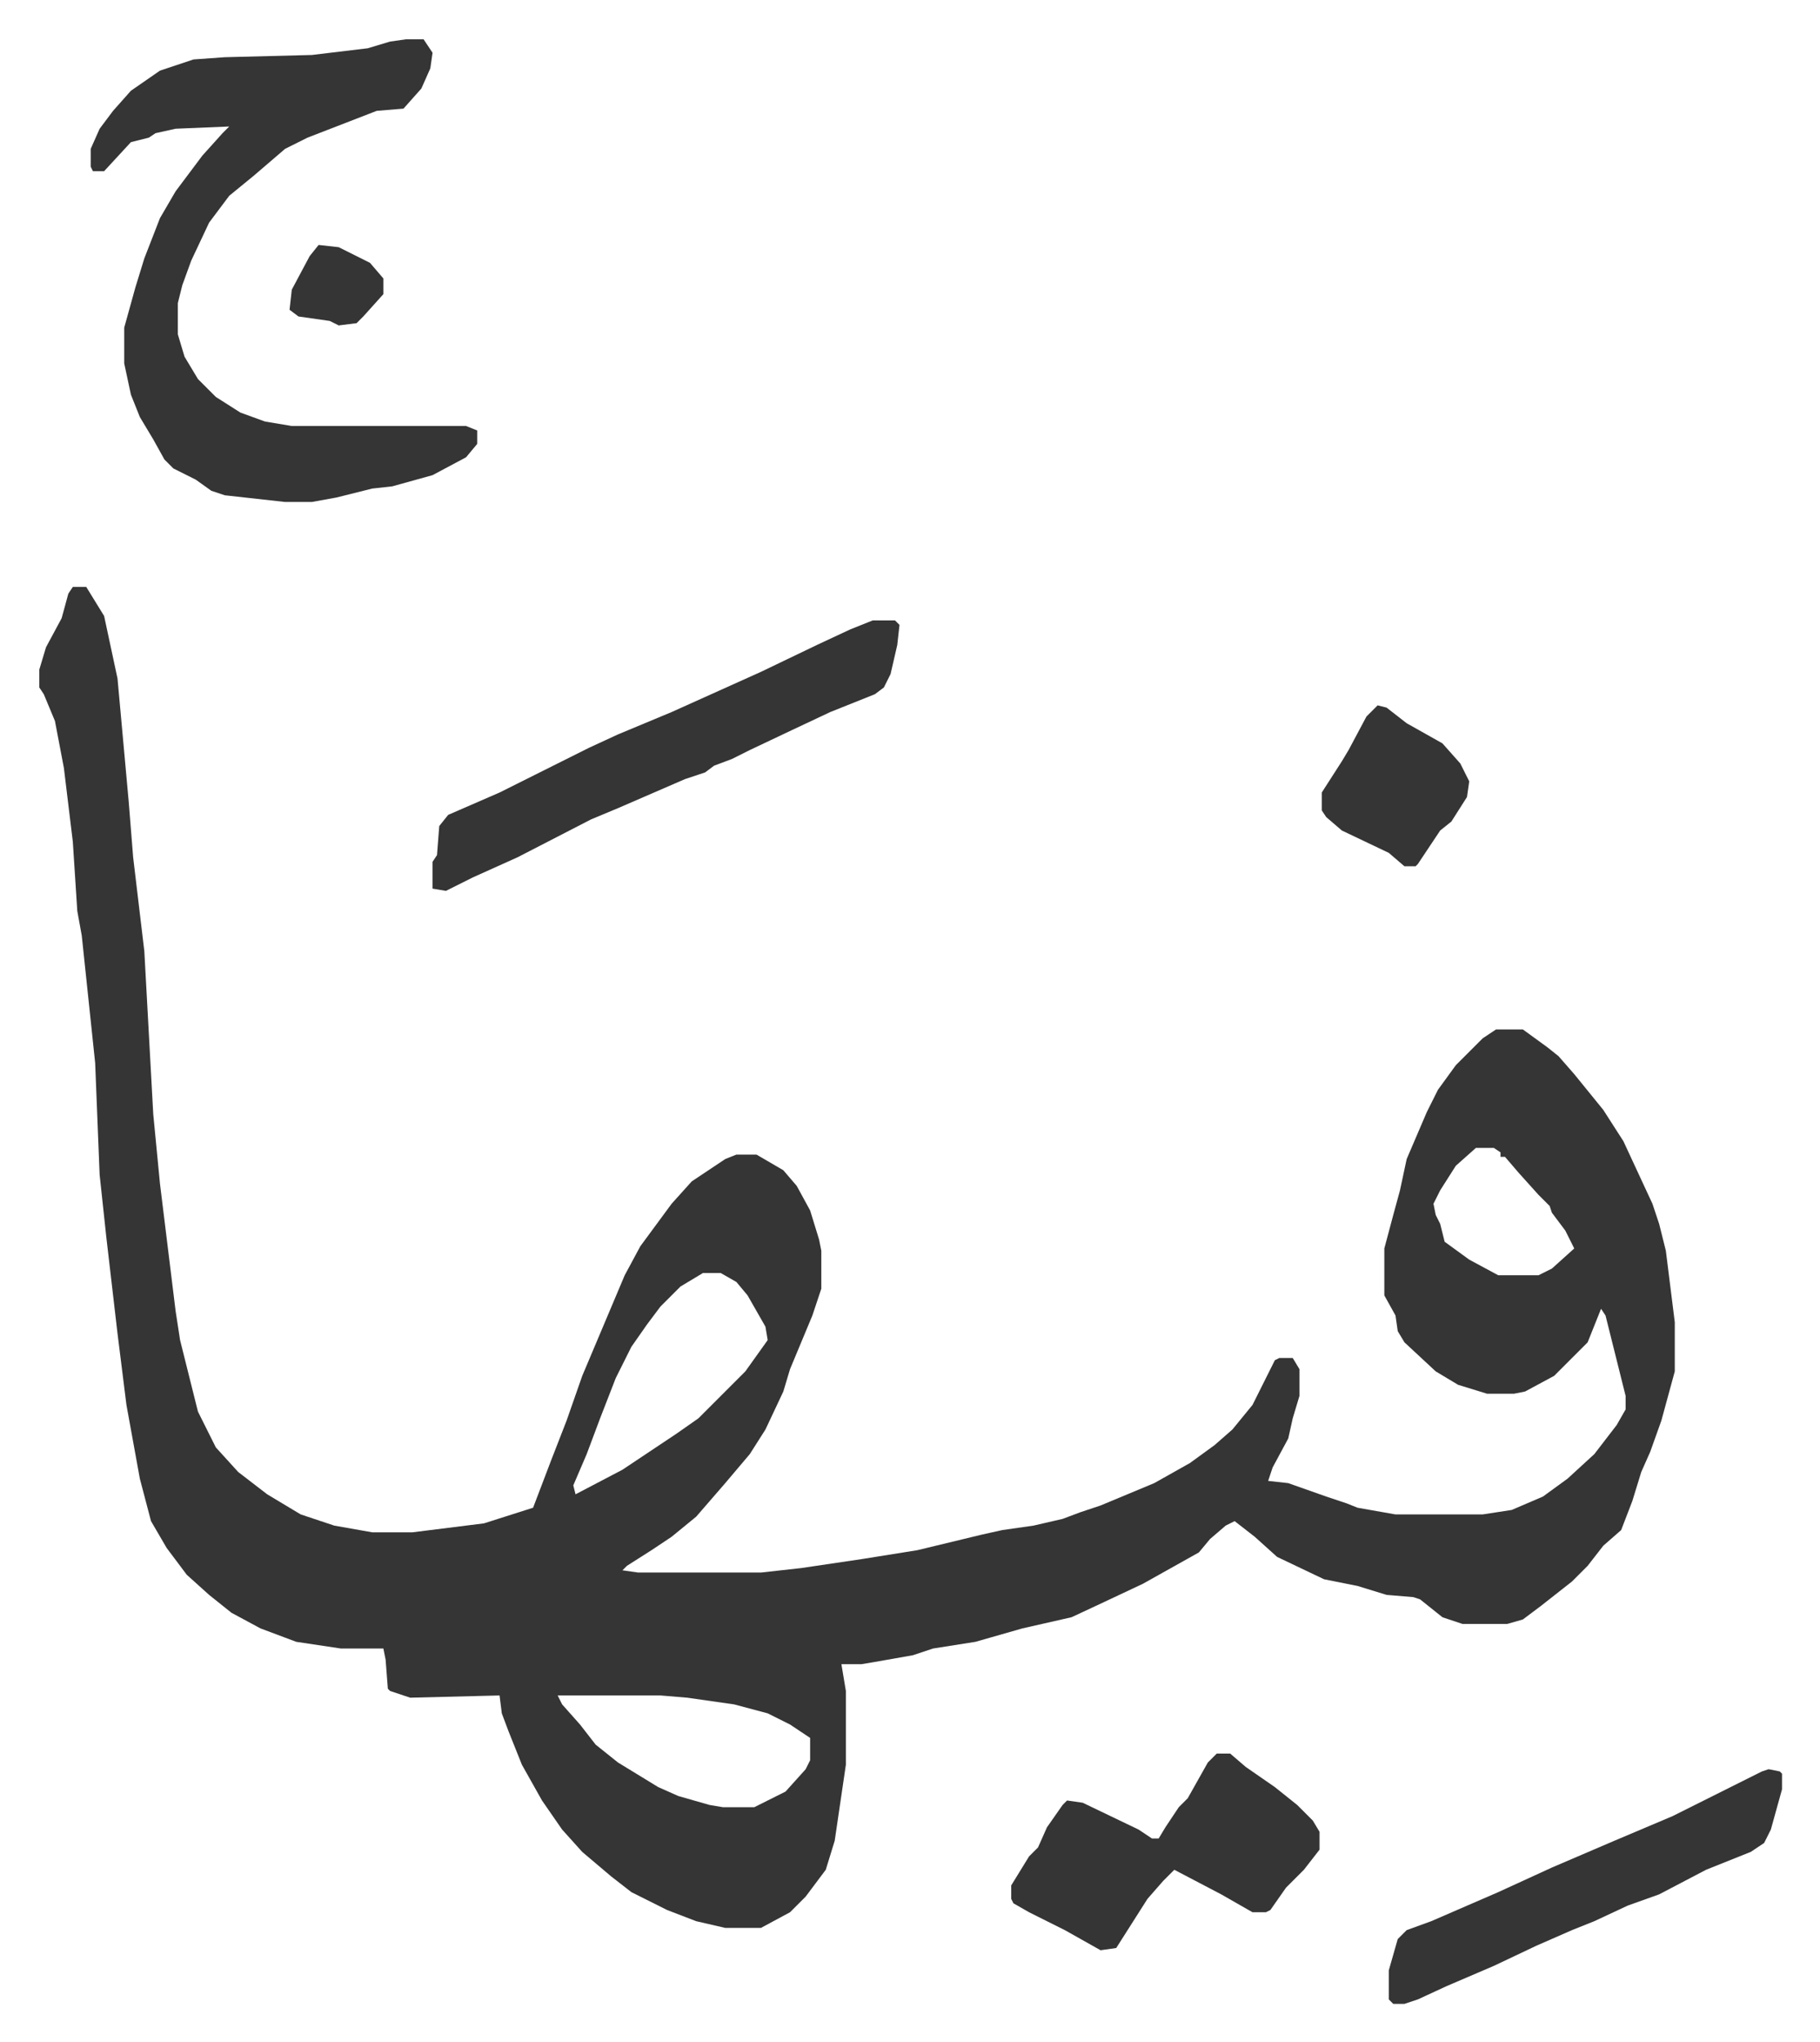
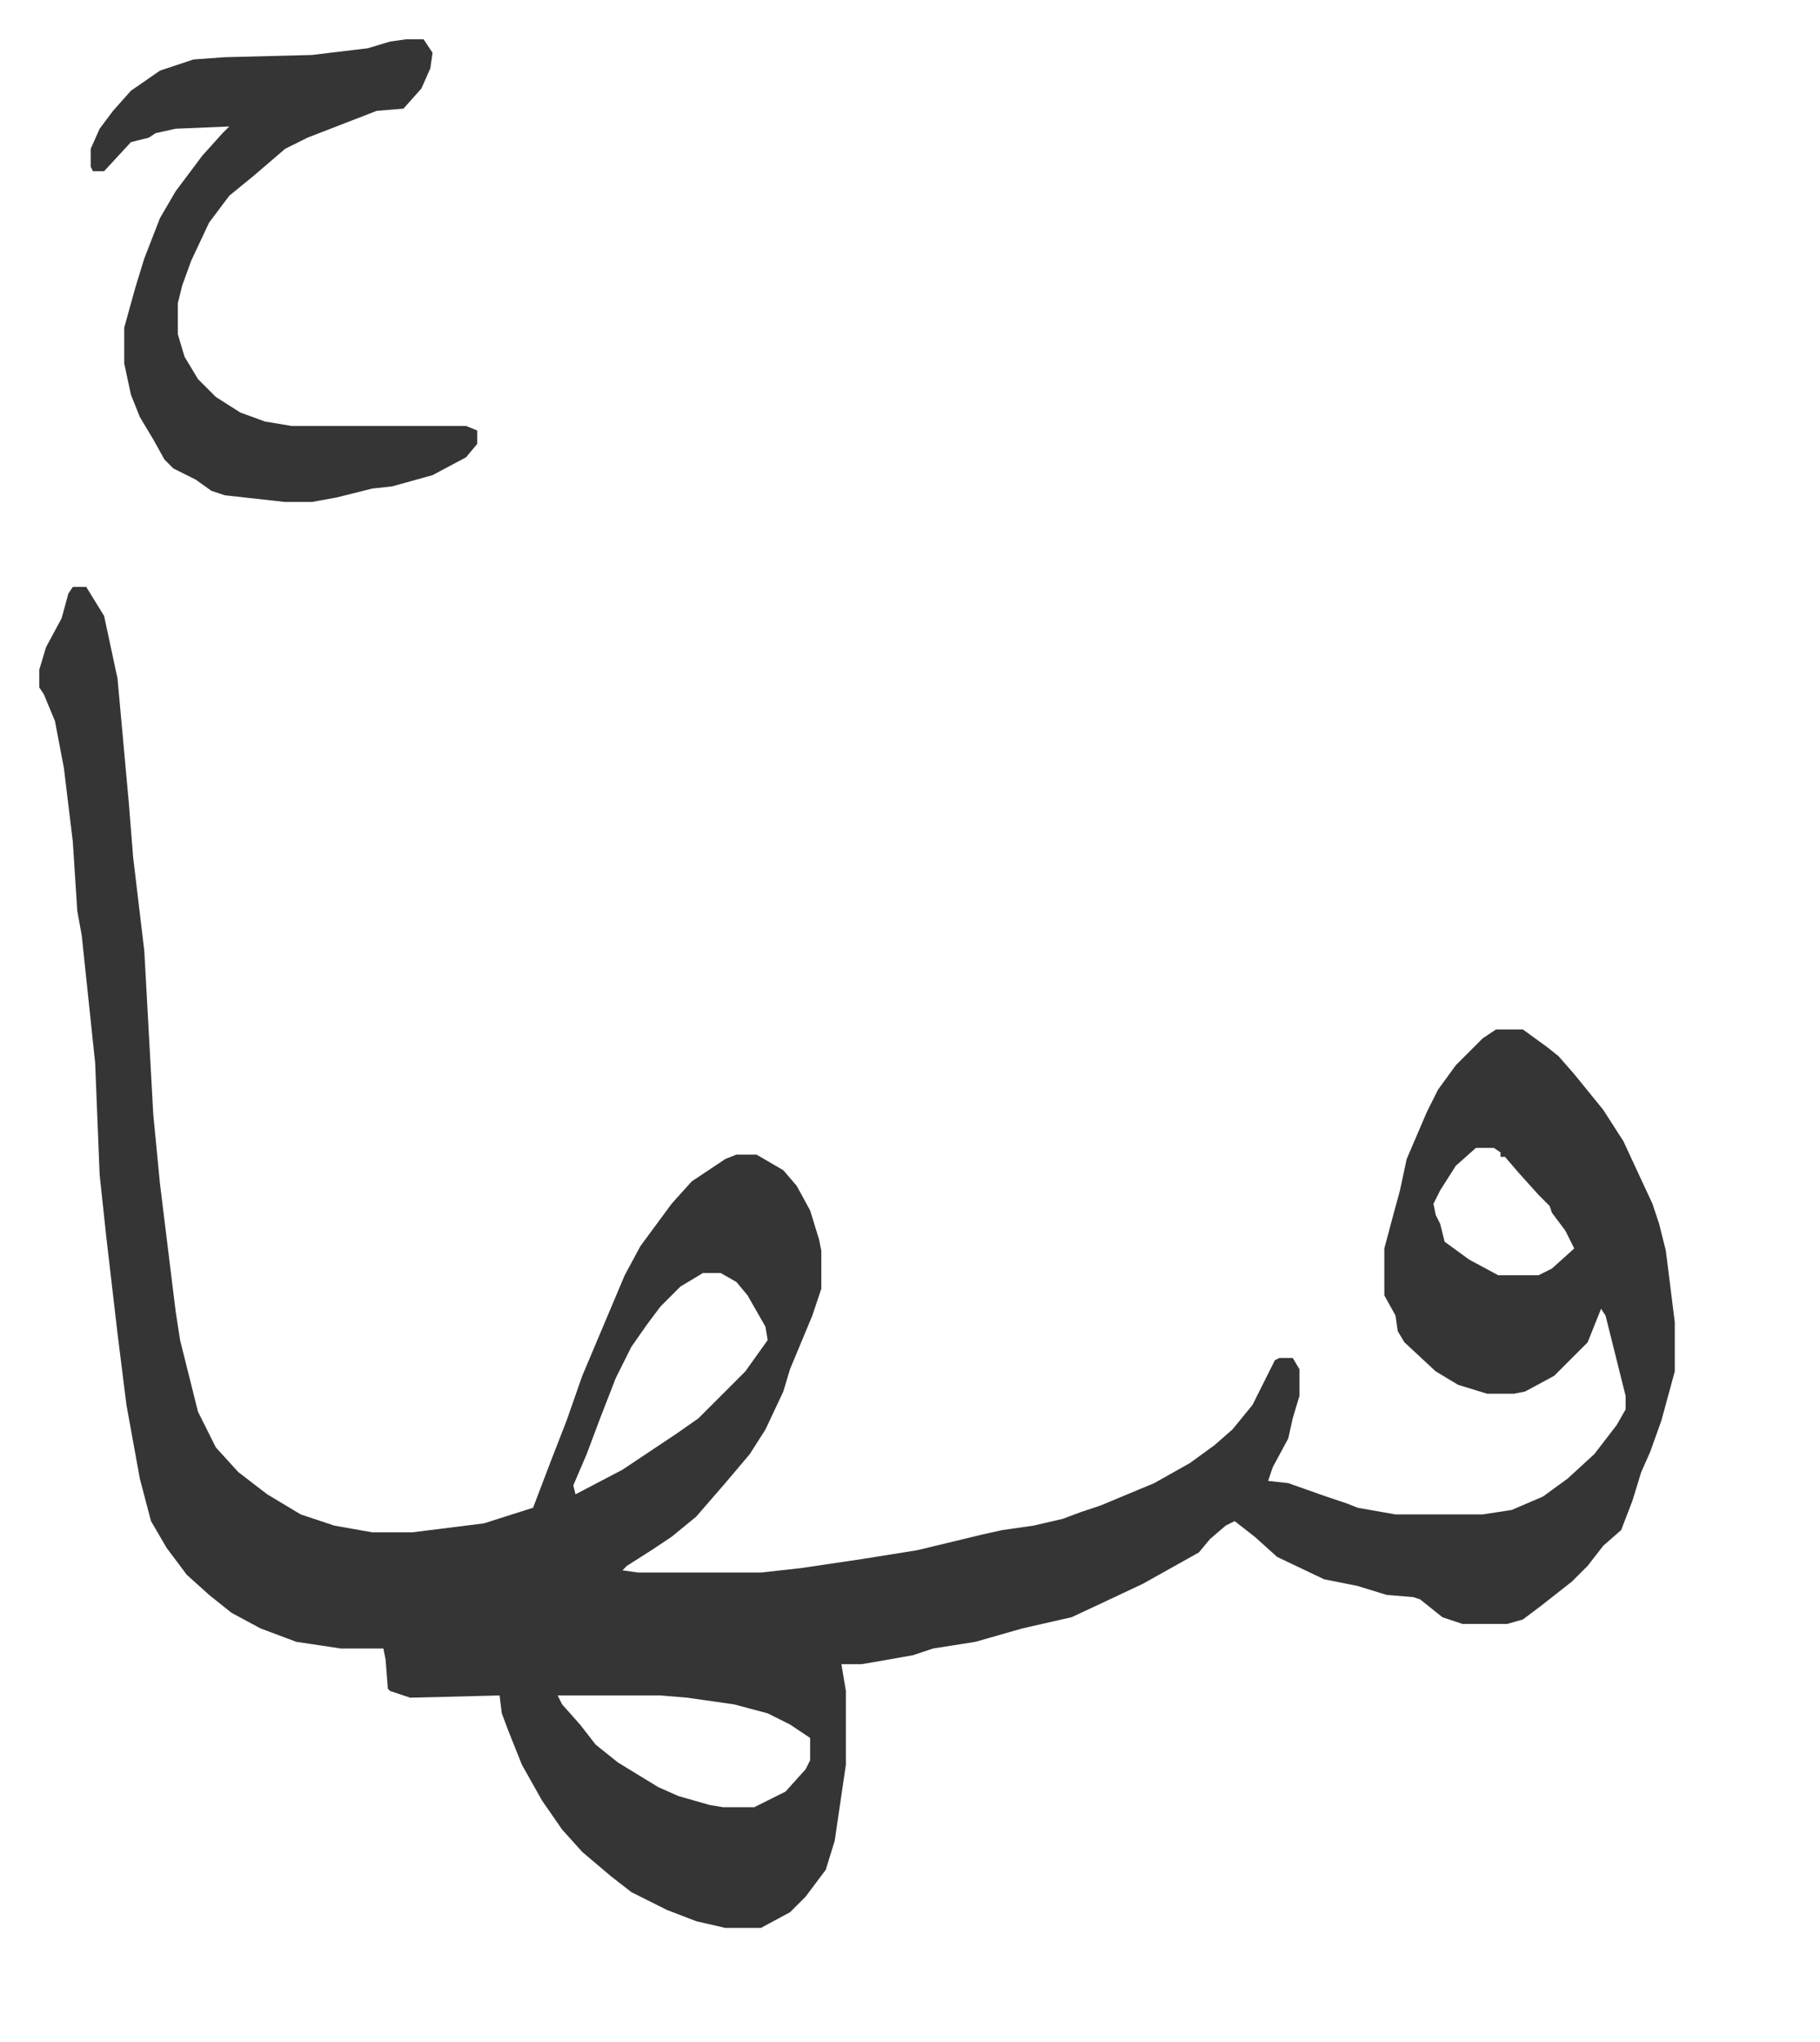
<svg xmlns="http://www.w3.org/2000/svg" viewBox="-17.6 249.4 814.6 913.6">
  <path fill="#353535" id="rule_normal" d="M15 512h6l8 13 6 28 5 55 2 25 5 42 4 73 3 31 7 57 2 13 4 16 4 16 8 16 10 11 13 10 15 9 15 5 17 3h18l32-4 22-7 8-21 7-18 7-20 19-45 7-13 14-19 9-10 15-10 5-2h9l12 7 6 7 6 11 4 13 1 5v17l-4 12-10 24-3 10-8 17-7 11-11 13-13 15-11 9-9 6-11 7-2 2 7 1h55l18-2 27-4 25-4 29-7 9-2 14-2 13-3 8-3 9-3 24-10 16-9 11-8 8-7 9-11 8-16 2-4 2-1h6l3 5v12l-3 10-2 9-7 13-2 6 9 1 17 6 9 3 5 2 17 3h39l13-2 14-6 11-8 12-11 10-13 4-7v-6l-4-16-5-20-2-3-6 15-5 5-10 10-13 7-5 1h-12l-13-4-10-6-14-13-3-5-1-7-5-9v-21l4-15 3-11 3-14 9-21 5-10 8-11 12-12 6-4h12l11 8 5 4 7 8 13 16 9 14 13 28 3 9 3 12 4 32v22l-6 22-5 14-4 9-4 13-5 13-8 7-7 9-7 7-14 11-8 6-7 2h-20l-9-3-10-8-3-1-12-1-13-4-15-3-21-10-10-9-9-7-4 2-7 6-5 6-25 14-17 8-15 7-22 5-14 4-7 2-19 3-9 3-17 3-6 1h-9l2 12v33l-5 34-4 13-9 12-7 7-13 7h-16l-13-3-13-5-16-8-9-7-13-11-9-10-9-13-9-16-6-15-3-8-1-8-40 1-9-3-1-1-1-13-1-5h-19l-20-3-16-6-13-7-10-8-10-9-9-12-7-12-5-19-6-33-4-32-5-43-3-28-2-50-6-57-2-11-2-31-4-33-4-21-5-12-2-3v-8l3-10 7-13 3-11zm628 251-9 8-7 11-3 6 1 5 2 4 2 8 11 8 13 7h18l6-3 10-9-4-8-6-8-1-3-5-5-9-10-6-7h-2v-2l-3-2zm-346 56-10 6-9 9-6 8-7 10-7 14-7 18-6 16-6 14 1 4 21-11 24-16 10-7 21-21 10-14-1-6-8-14-5-6-7-4zm-65 189 2 4 8 9 7 9 10 8 18 11 9 4 14 4 6 1h14l14-7 9-10 2-4v-10l-9-6-10-5-15-4-21-3-12-1zm-68-741h8l4 6-1 7-4 9-8 9-12 1-31 12-10 5-14 12-11 9-9 12-8 17-4 11-2 8v14l3 10 6 10 8 8 11 7 11 4 12 2h78l5 2v6l-5 6-15 8-18 5-9 1-16 4-11 2h-12l-27-3-6-2-7-5-10-5-4-4-5-9-6-10-4-10-3-14v-16l5-18 4-13 7-18 7-12 12-16 9-10 3-3-24 1-9 2-3 2-8 2-12 13h-5l-1-2v-8l4-9 6-8 8-9 13-9 15-5 14-1 39-1 25-3 10-3z" />
-   <path fill="#353535" id="rule_normal" d="M373 527h10l2 2-1 9-3 13-3 6-4 3-20 8-17 8-19 9-8 4-8 3-4 3-9 3-30 13-12 5-33 17-20 9-12 6-6-1v-12l2-3 1-13 4-5 23-10 16-8 24-12 13-6 24-10 40-18 25-12 15-7zm154 507h6l7 6 13 9 10 8 7 7 3 5v8l-7 9-8 8-7 10-2 1h-6l-14-8-21-11-5 5-7 8-14 22-7 1-16-9-16-8-7-4-1-2v-6l8-13 4-4 4-9 7-10 2-2 7 1 25 12 6 4h3l3-5 6-9 4-4 9-16zm247 7 5 1 1 1v7l-5 18-3 6-6 4-20 8-21 11-14 5-15 7-10 4-16 7-19 9-21 9-13 6-6 2h-5l-2-2v-13l4-14 4-4 11-4 30-13 24-11 28-12 26-11 16-8 24-12zM599 565l4 1 9 7 16 9 8 9 4 8-1 7-7 11-5 4-10 15-1 1h-5l-7-6-21-10-7-6-2-3v-8l9-14 3-5 8-15zM125 359l9 1 14 7 6 7v7l-9 10-3 3-8 1-4-2-14-2-4-3 1-9 8-15z" />
</svg>